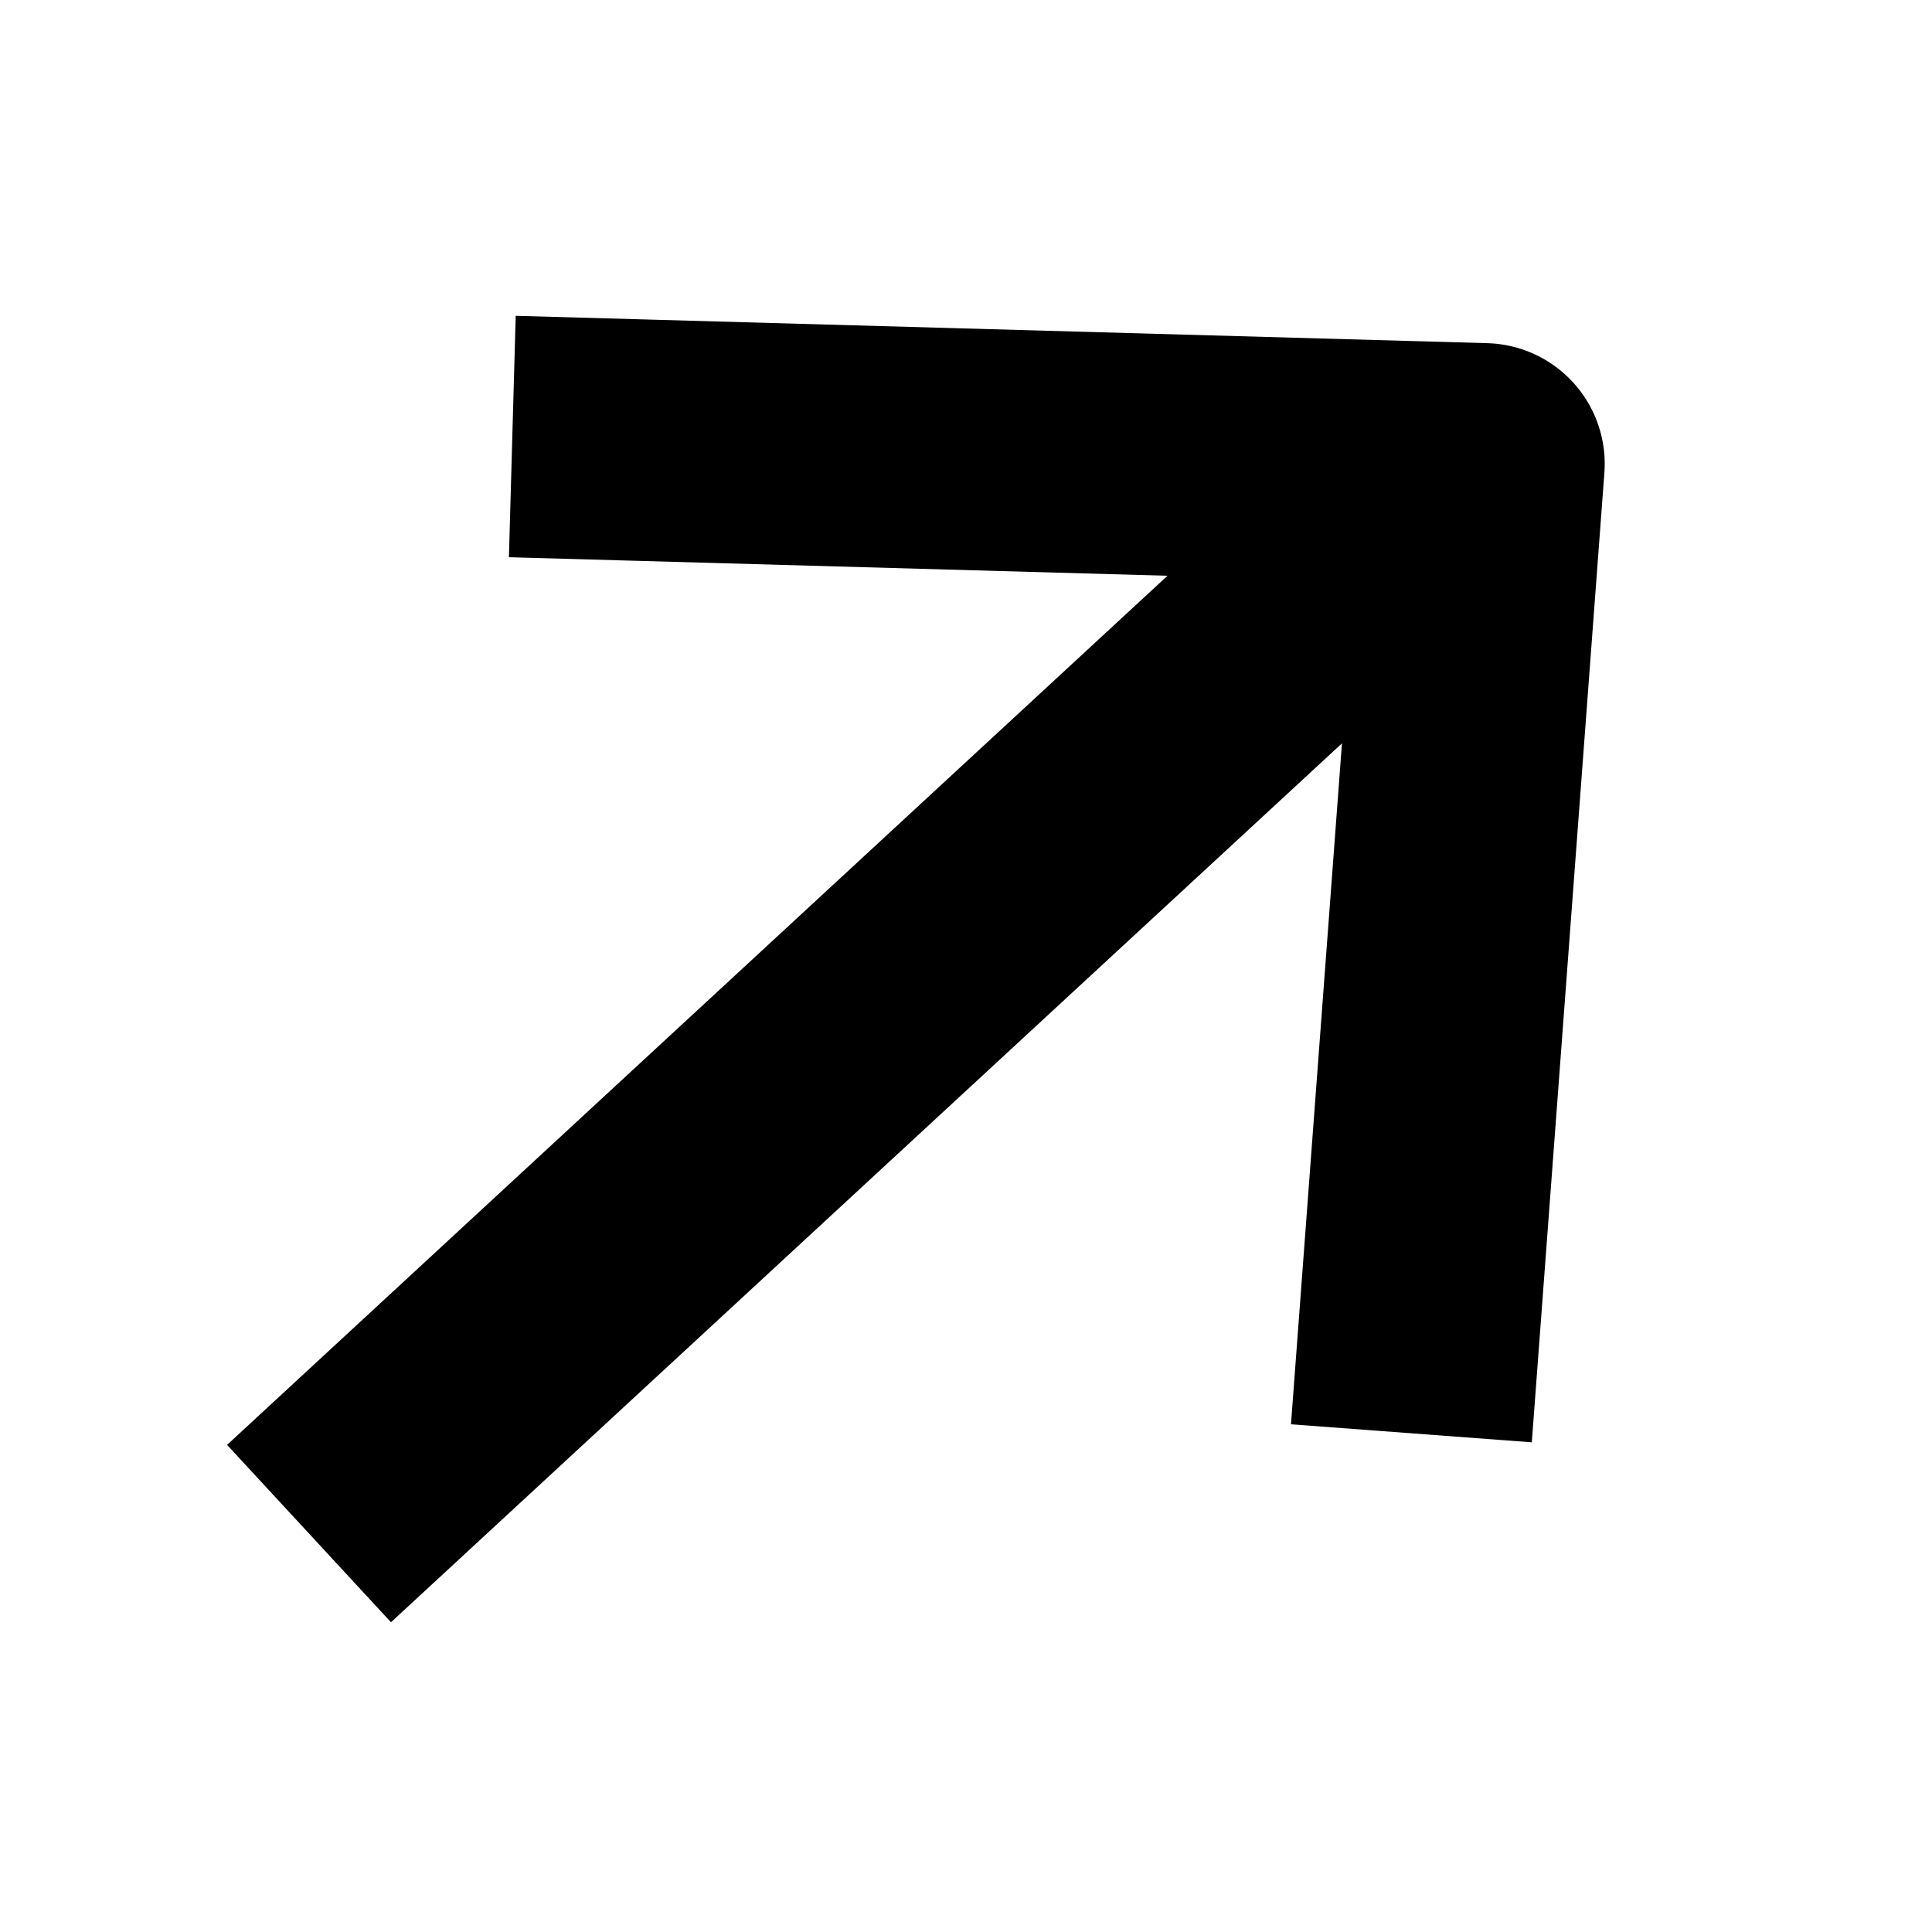
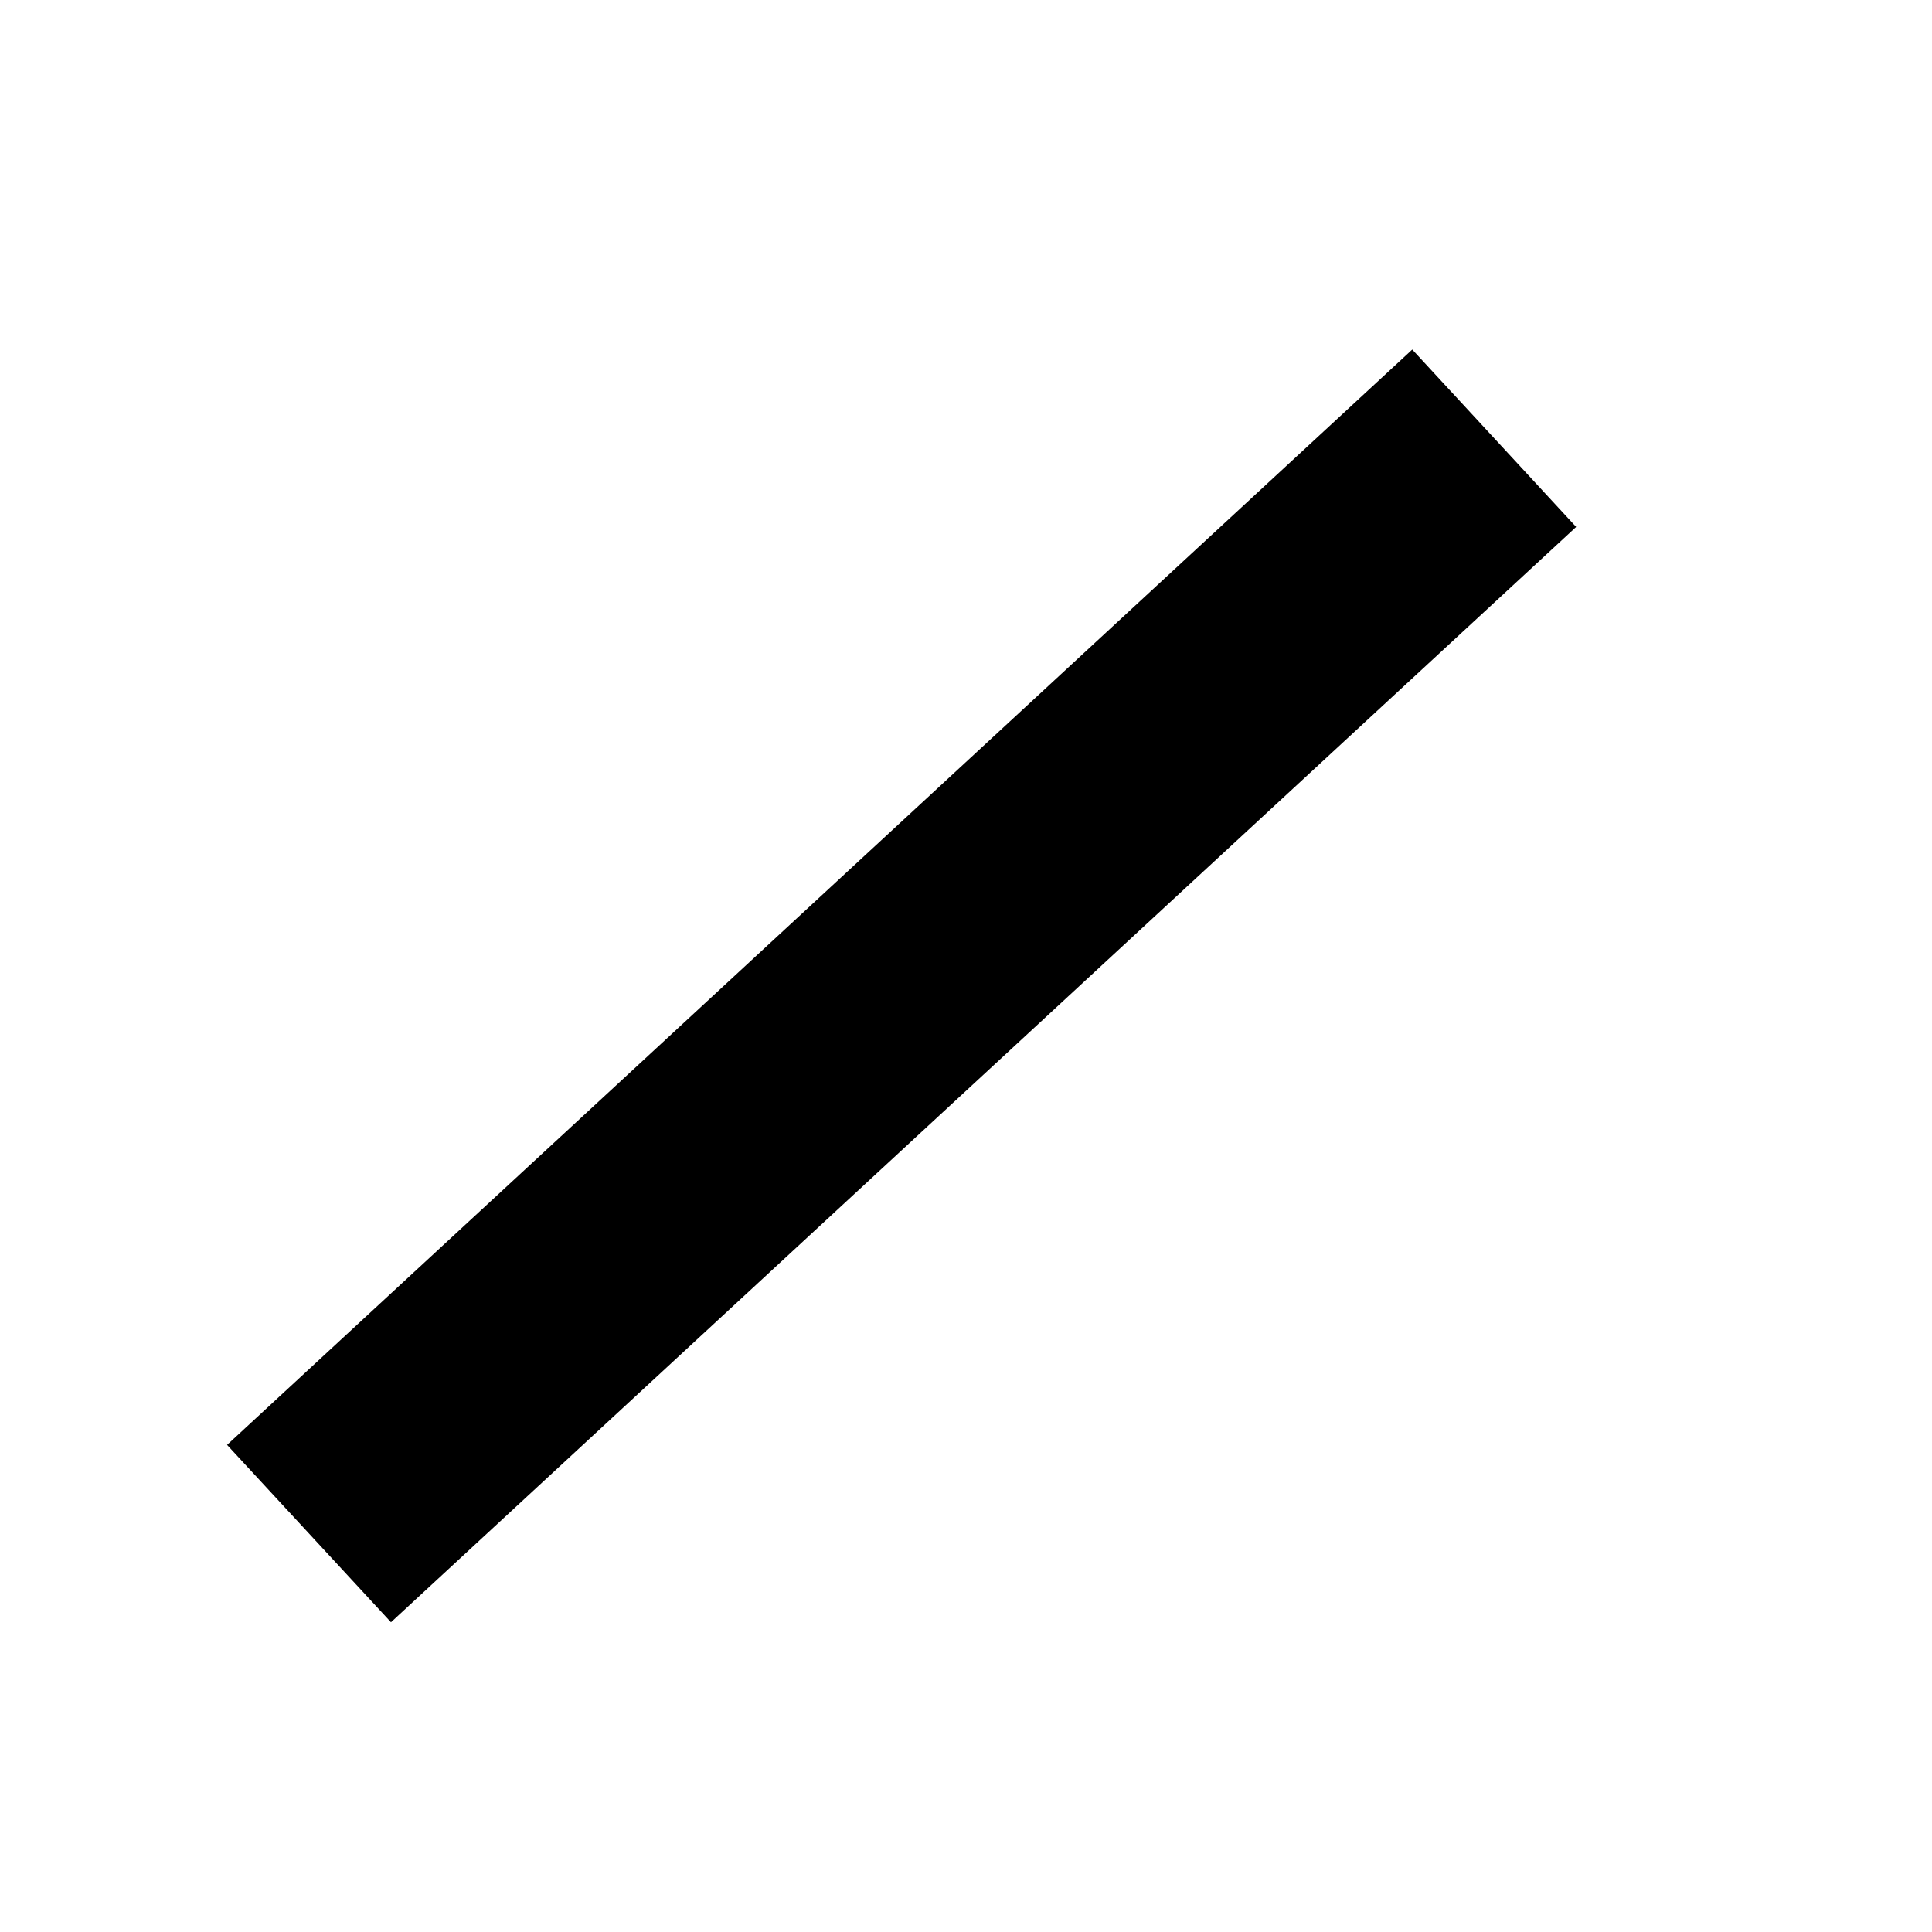
<svg xmlns="http://www.w3.org/2000/svg" width="20" height="20" viewBox="0 0 20 20" fill="none">
-   <path d="M6.553 4.554L15.362 4.802L14.704 13.591" stroke="#7A9A01" style="stroke:#7A9A01;stroke:color(display-p3 0.478 0.604 0.004);stroke-opacity:1;" stroke-width="2.5" stroke-linecap="square" stroke-linejoin="round" />
  <path d="M14.55 5.385L4.117 15.027" stroke="#7A9A01" style="stroke:#7A9A01;stroke:color(display-p3 0.478 0.604 0.004);stroke-opacity:1;" stroke-width="2.5" stroke-linecap="square" stroke-linejoin="round" />
</svg>